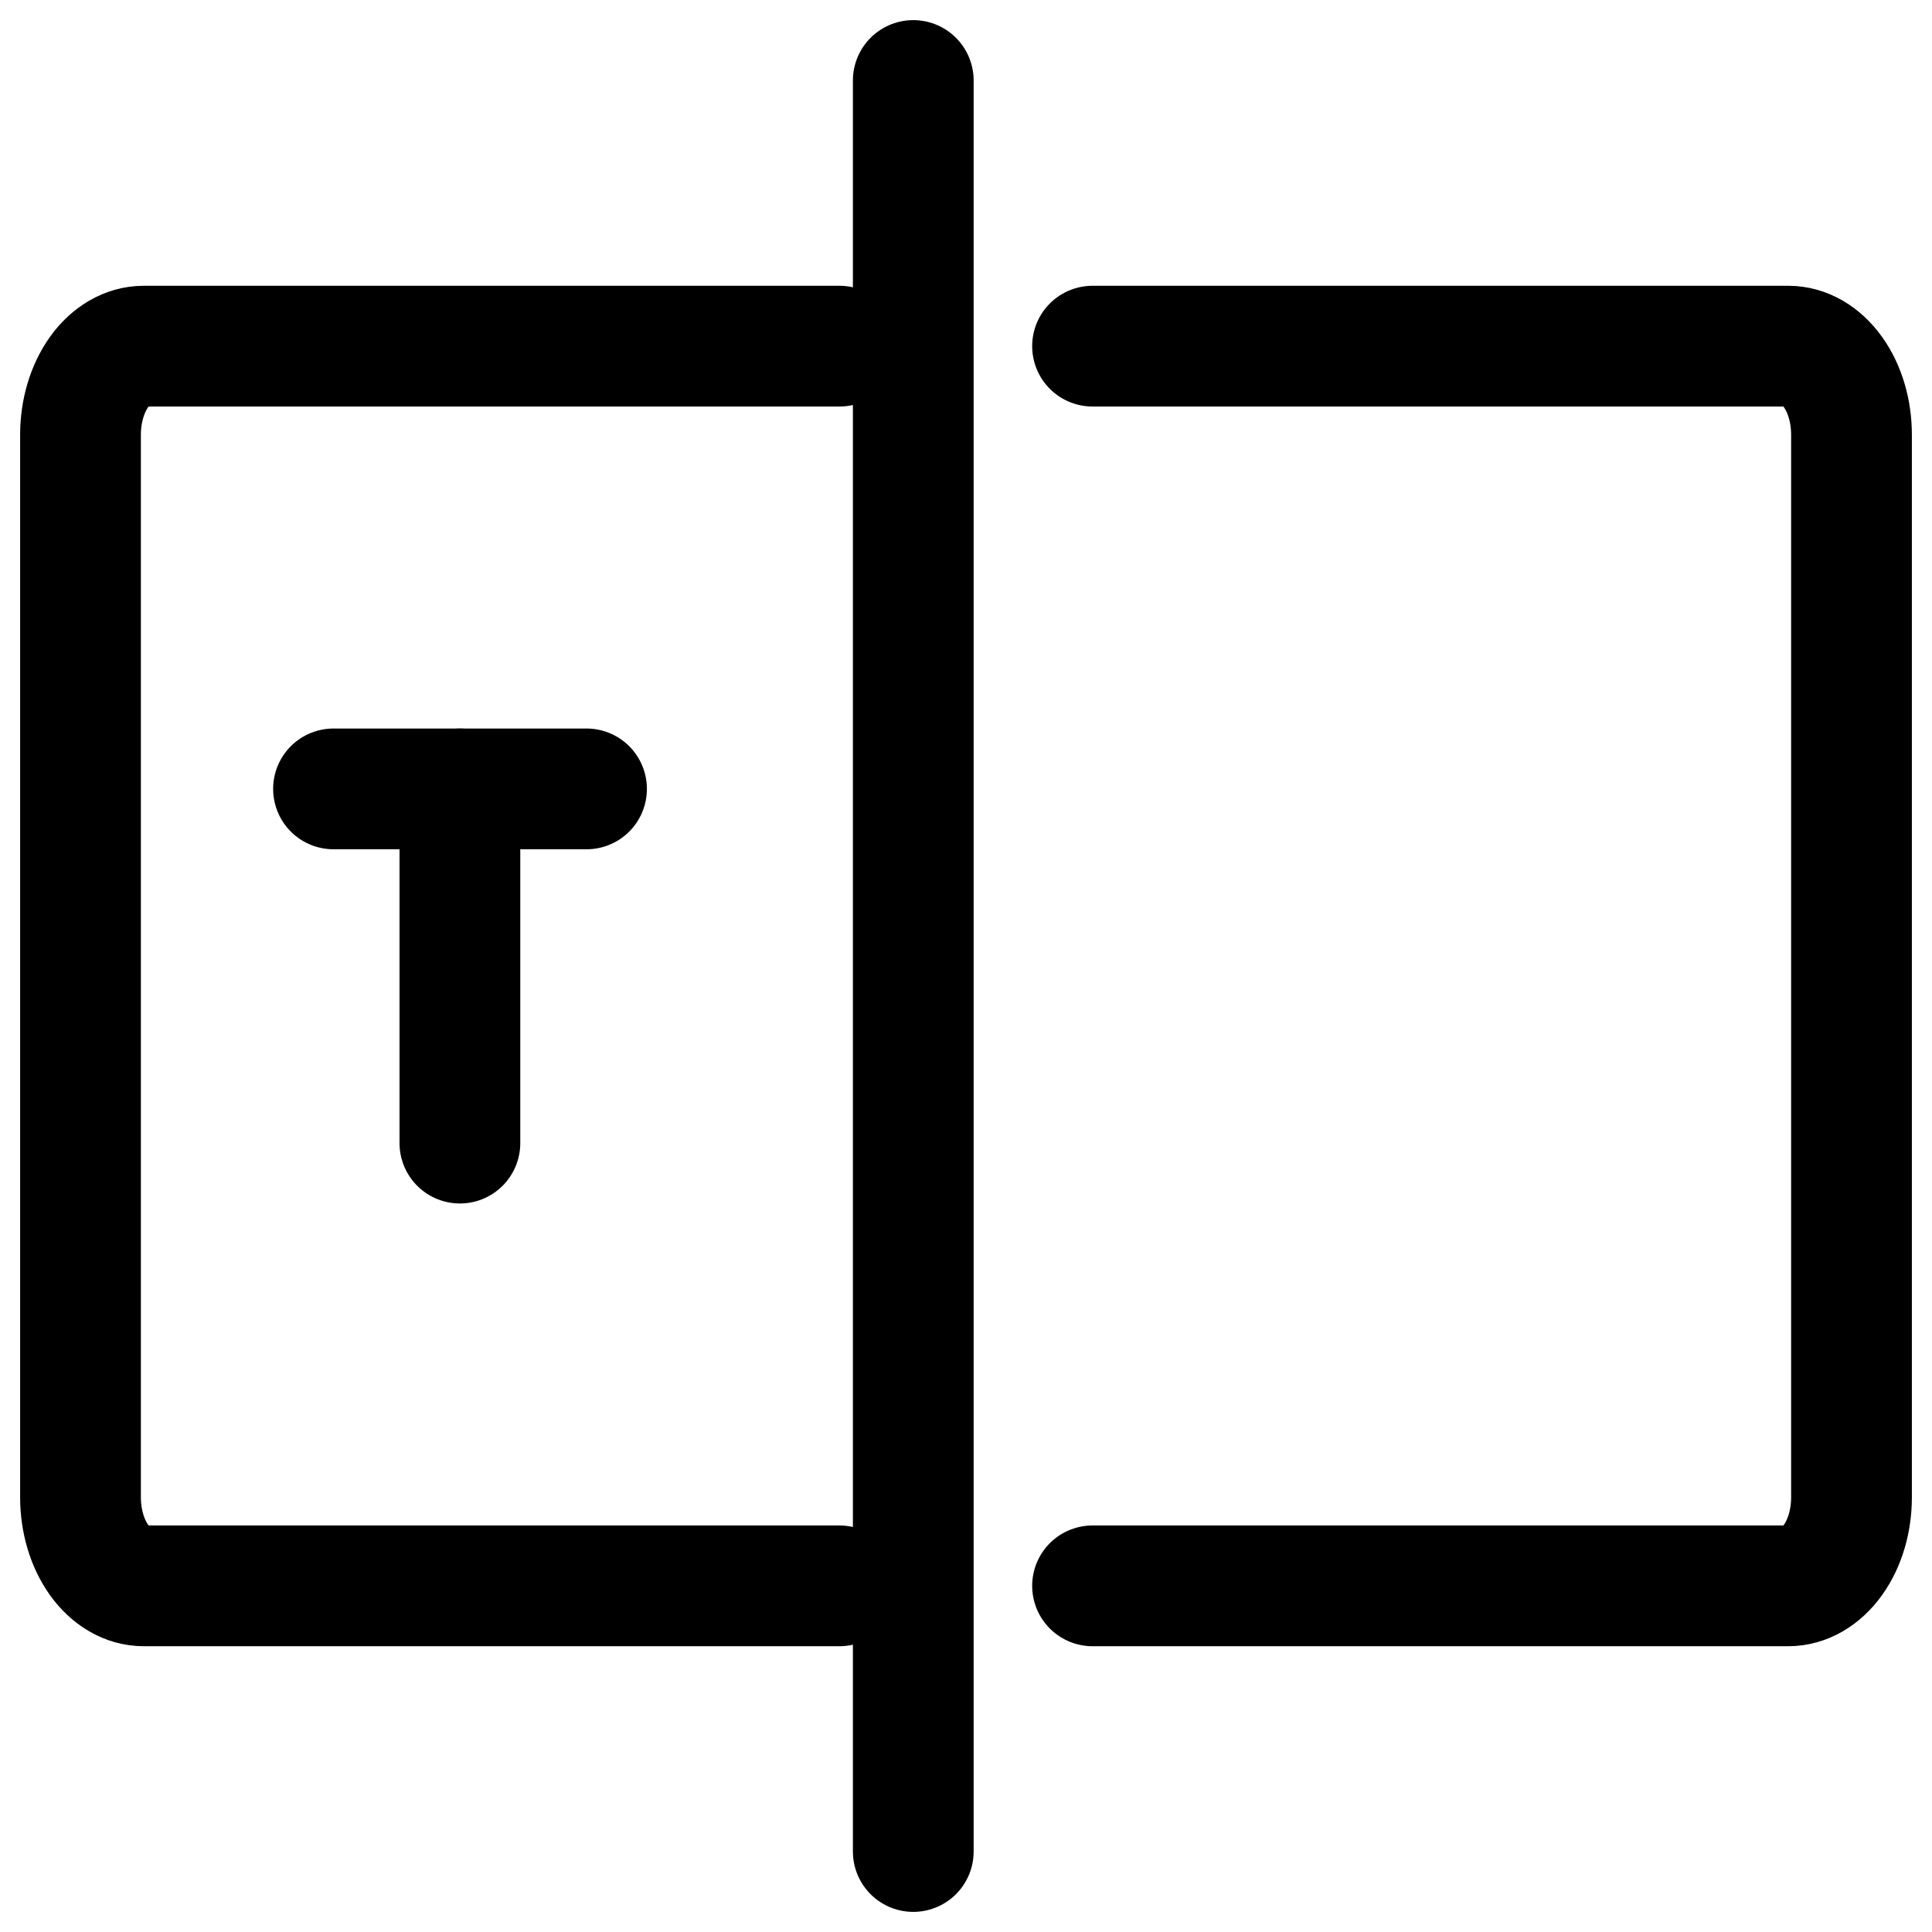
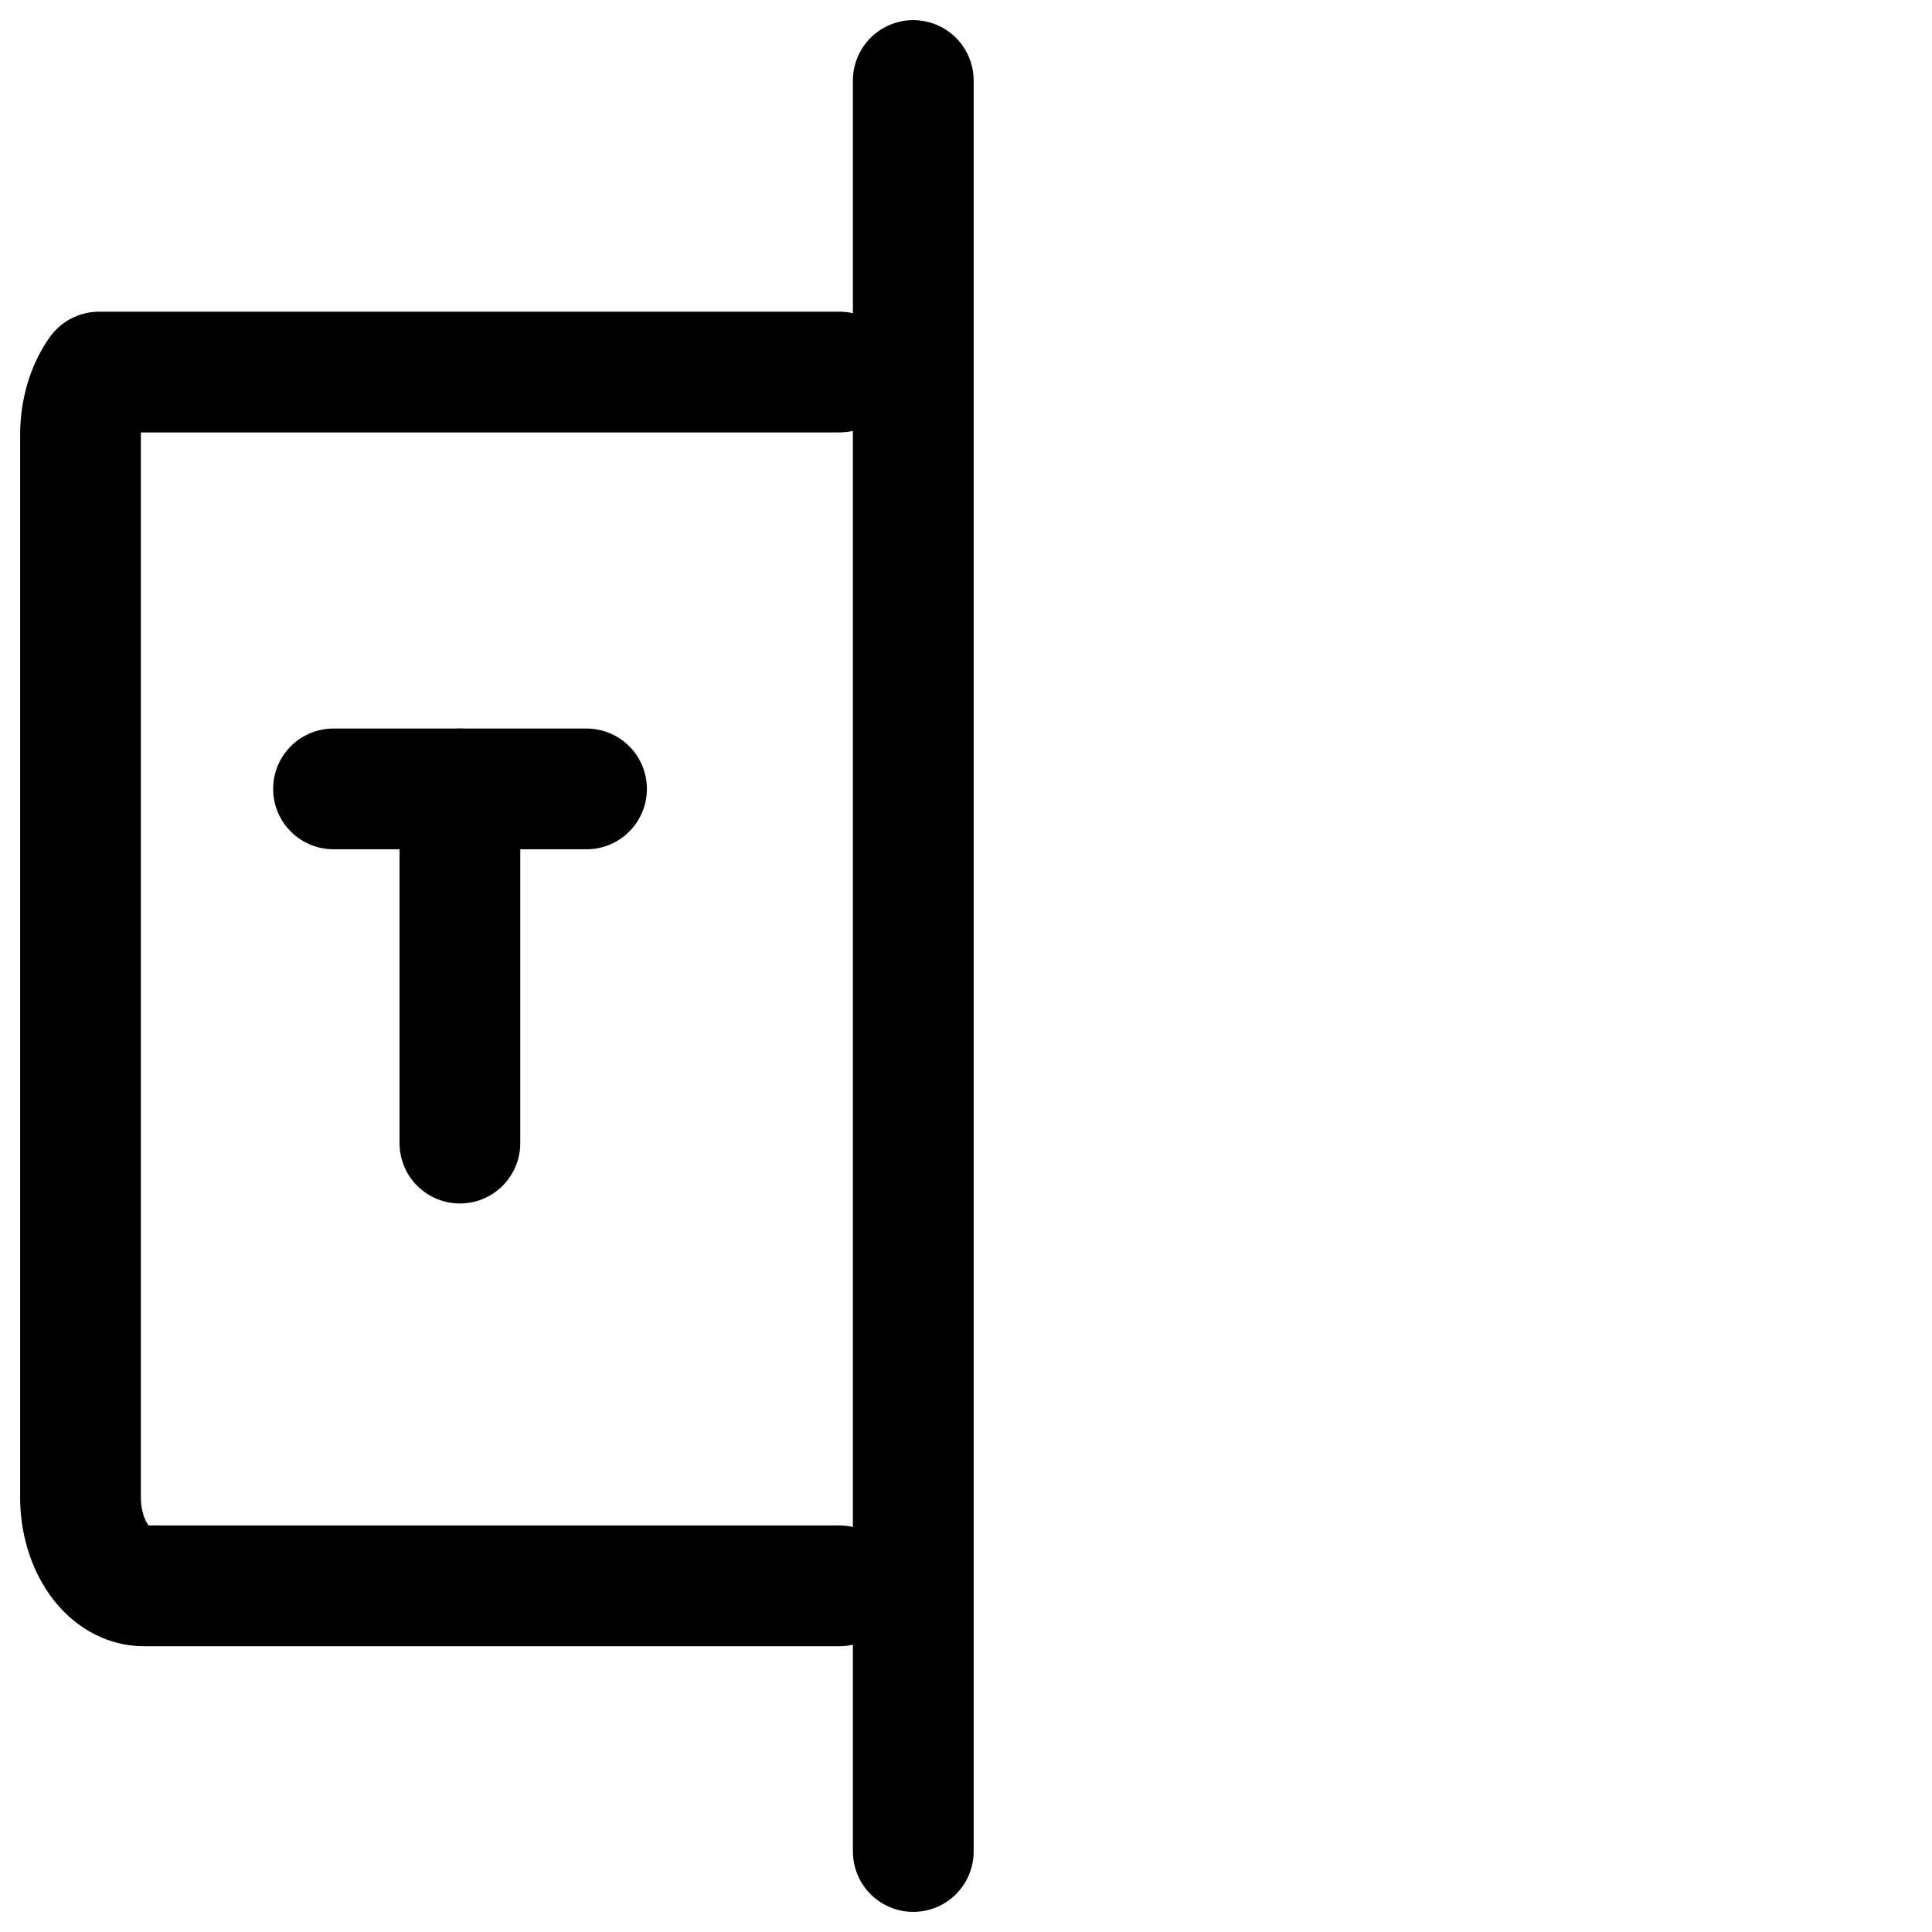
<svg xmlns="http://www.w3.org/2000/svg" width="24" height="24" viewBox="0 0 24 24" fill="none">
  <path d="M11.345 1V23" stroke="black" stroke-width="1.5" stroke-linecap="round" stroke-linejoin="round" />
-   <path d="M13.572 4.3H22.215C22.423 4.3 22.623 4.416 22.77 4.622C22.918 4.829 23 5.108 23 5.4V18.6C23 18.892 22.918 19.172 22.77 19.378C22.623 19.584 22.423 19.7 22.215 19.7H13.572" stroke="black" stroke-width="1.5" stroke-linecap="round" stroke-linejoin="round" />
-   <path d="M10.428 19.7H1.786C1.577 19.7 1.377 19.584 1.23 19.378C1.083 19.172 1 18.892 1 18.6V5.4C1 5.108 1.083 4.829 1.23 4.622C1.377 4.416 1.577 4.3 1.786 4.3H10.428" stroke="black" stroke-width="1.5" stroke-linecap="round" stroke-linejoin="round" />
+   <path d="M10.428 19.7H1.786C1.577 19.7 1.377 19.584 1.23 19.378C1.083 19.172 1 18.892 1 18.6V5.4C1 5.108 1.083 4.829 1.23 4.622H10.428" stroke="black" stroke-width="1.5" stroke-linecap="round" stroke-linejoin="round" />
  <path d="M4.143 9.8H7.286" stroke="black" stroke-width="1.5" stroke-linecap="round" stroke-linejoin="round" />
  <path d="M5.713 9.8V14.2" stroke="black" stroke-width="1.5" stroke-linecap="round" stroke-linejoin="round" />
</svg>